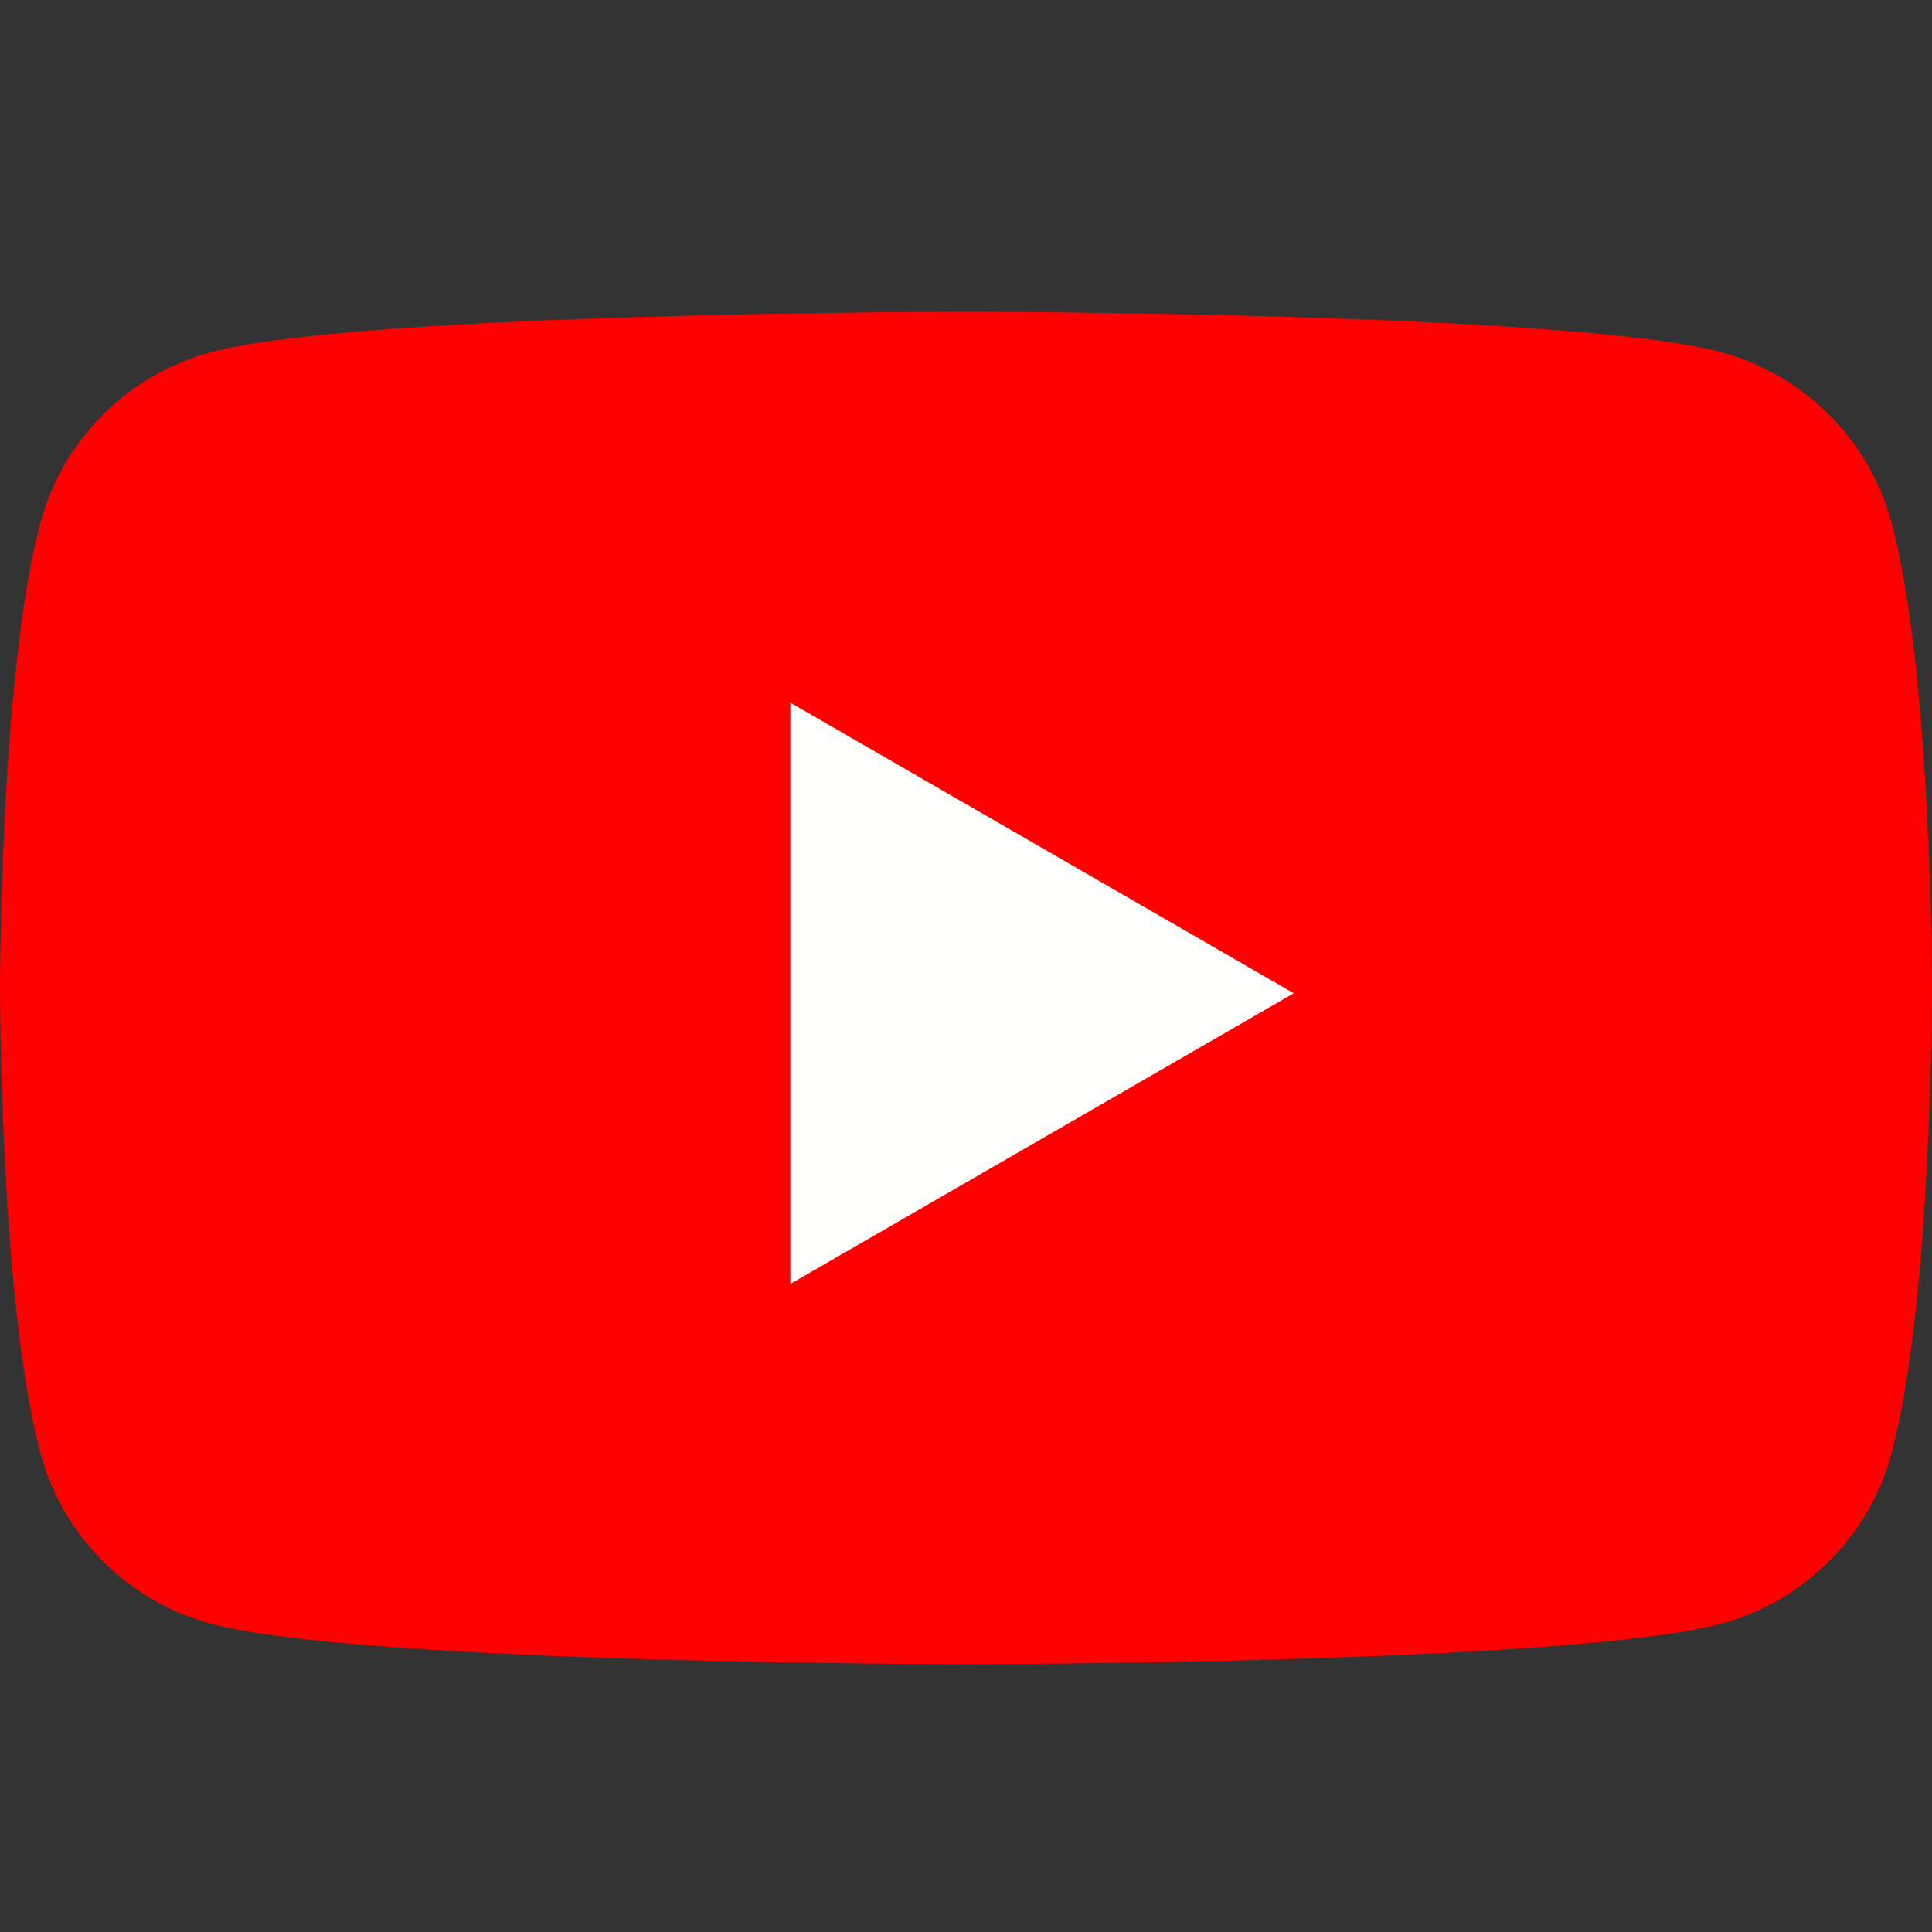
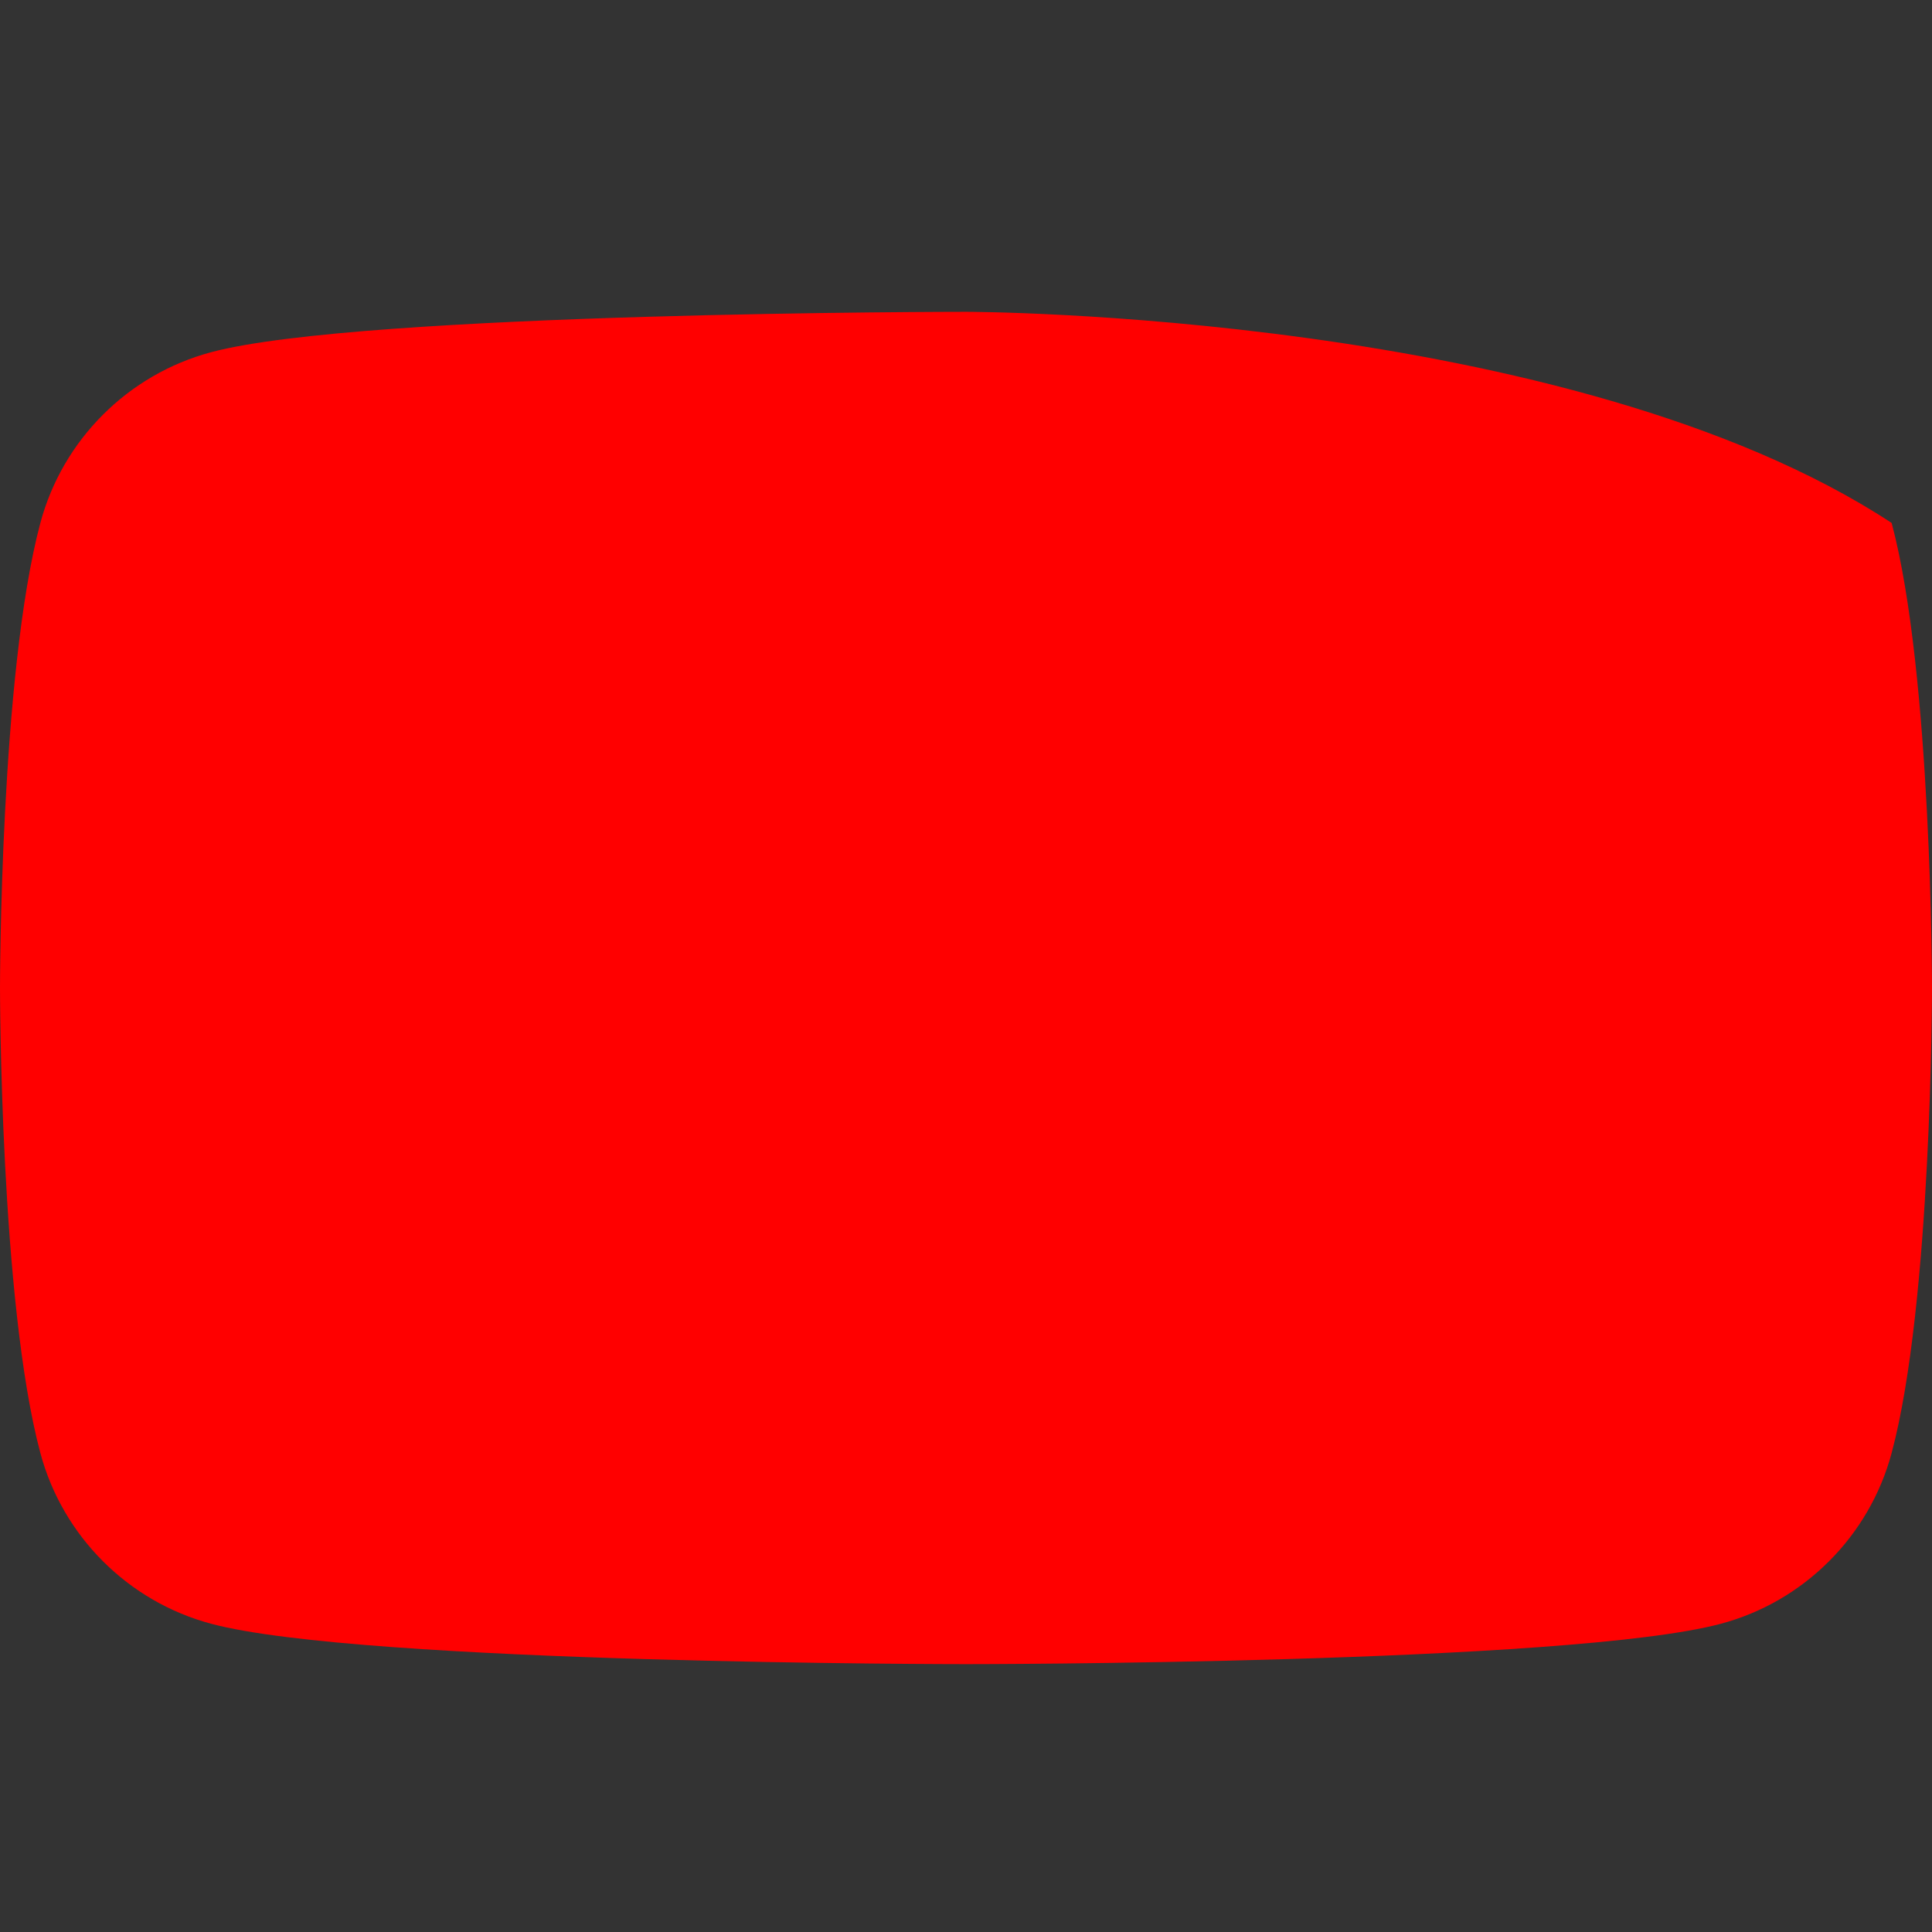
<svg xmlns="http://www.w3.org/2000/svg" width="28" height="28" viewBox="0 0 28 28" fill="none">
  <rect x="0" y="0" width="28" height="28" fill="#333333" stroke="none" />
-   <path fill-rule="evenodd" clip-rule="evenodd" d="M27.415 7.579C27.093 6.374 26.144 5.426 24.939 5.104C22.756 4.519 14 4.519 14 4.519C14 4.519 5.244 4.519 3.061 5.104C1.856 5.426 0.907 6.374 0.585 7.579C0 9.763 0 14.318 0 14.318C0 14.318 0 18.874 0.585 21.058C0.907 22.262 1.856 23.212 3.061 23.533C5.244 24.118 14 24.118 14 24.118C14 24.118 22.756 24.118 24.939 23.533C26.144 23.212 27.093 22.262 27.415 21.058C28 18.874 28 14.318 28 14.318C28 14.318 28 9.763 27.415 7.579Z" fill="#FF0000" />
-   <path fill-rule="evenodd" clip-rule="evenodd" d="M11.454 18.608L18.75 14.395L11.454 10.183V18.608Z" fill="#FFFFFE" />
+   <path fill-rule="evenodd" clip-rule="evenodd" d="M27.415 7.579C22.756 4.519 14 4.519 14 4.519C14 4.519 5.244 4.519 3.061 5.104C1.856 5.426 0.907 6.374 0.585 7.579C0 9.763 0 14.318 0 14.318C0 14.318 0 18.874 0.585 21.058C0.907 22.262 1.856 23.212 3.061 23.533C5.244 24.118 14 24.118 14 24.118C14 24.118 22.756 24.118 24.939 23.533C26.144 23.212 27.093 22.262 27.415 21.058C28 18.874 28 14.318 28 14.318C28 14.318 28 9.763 27.415 7.579Z" fill="#FF0000" />
</svg>